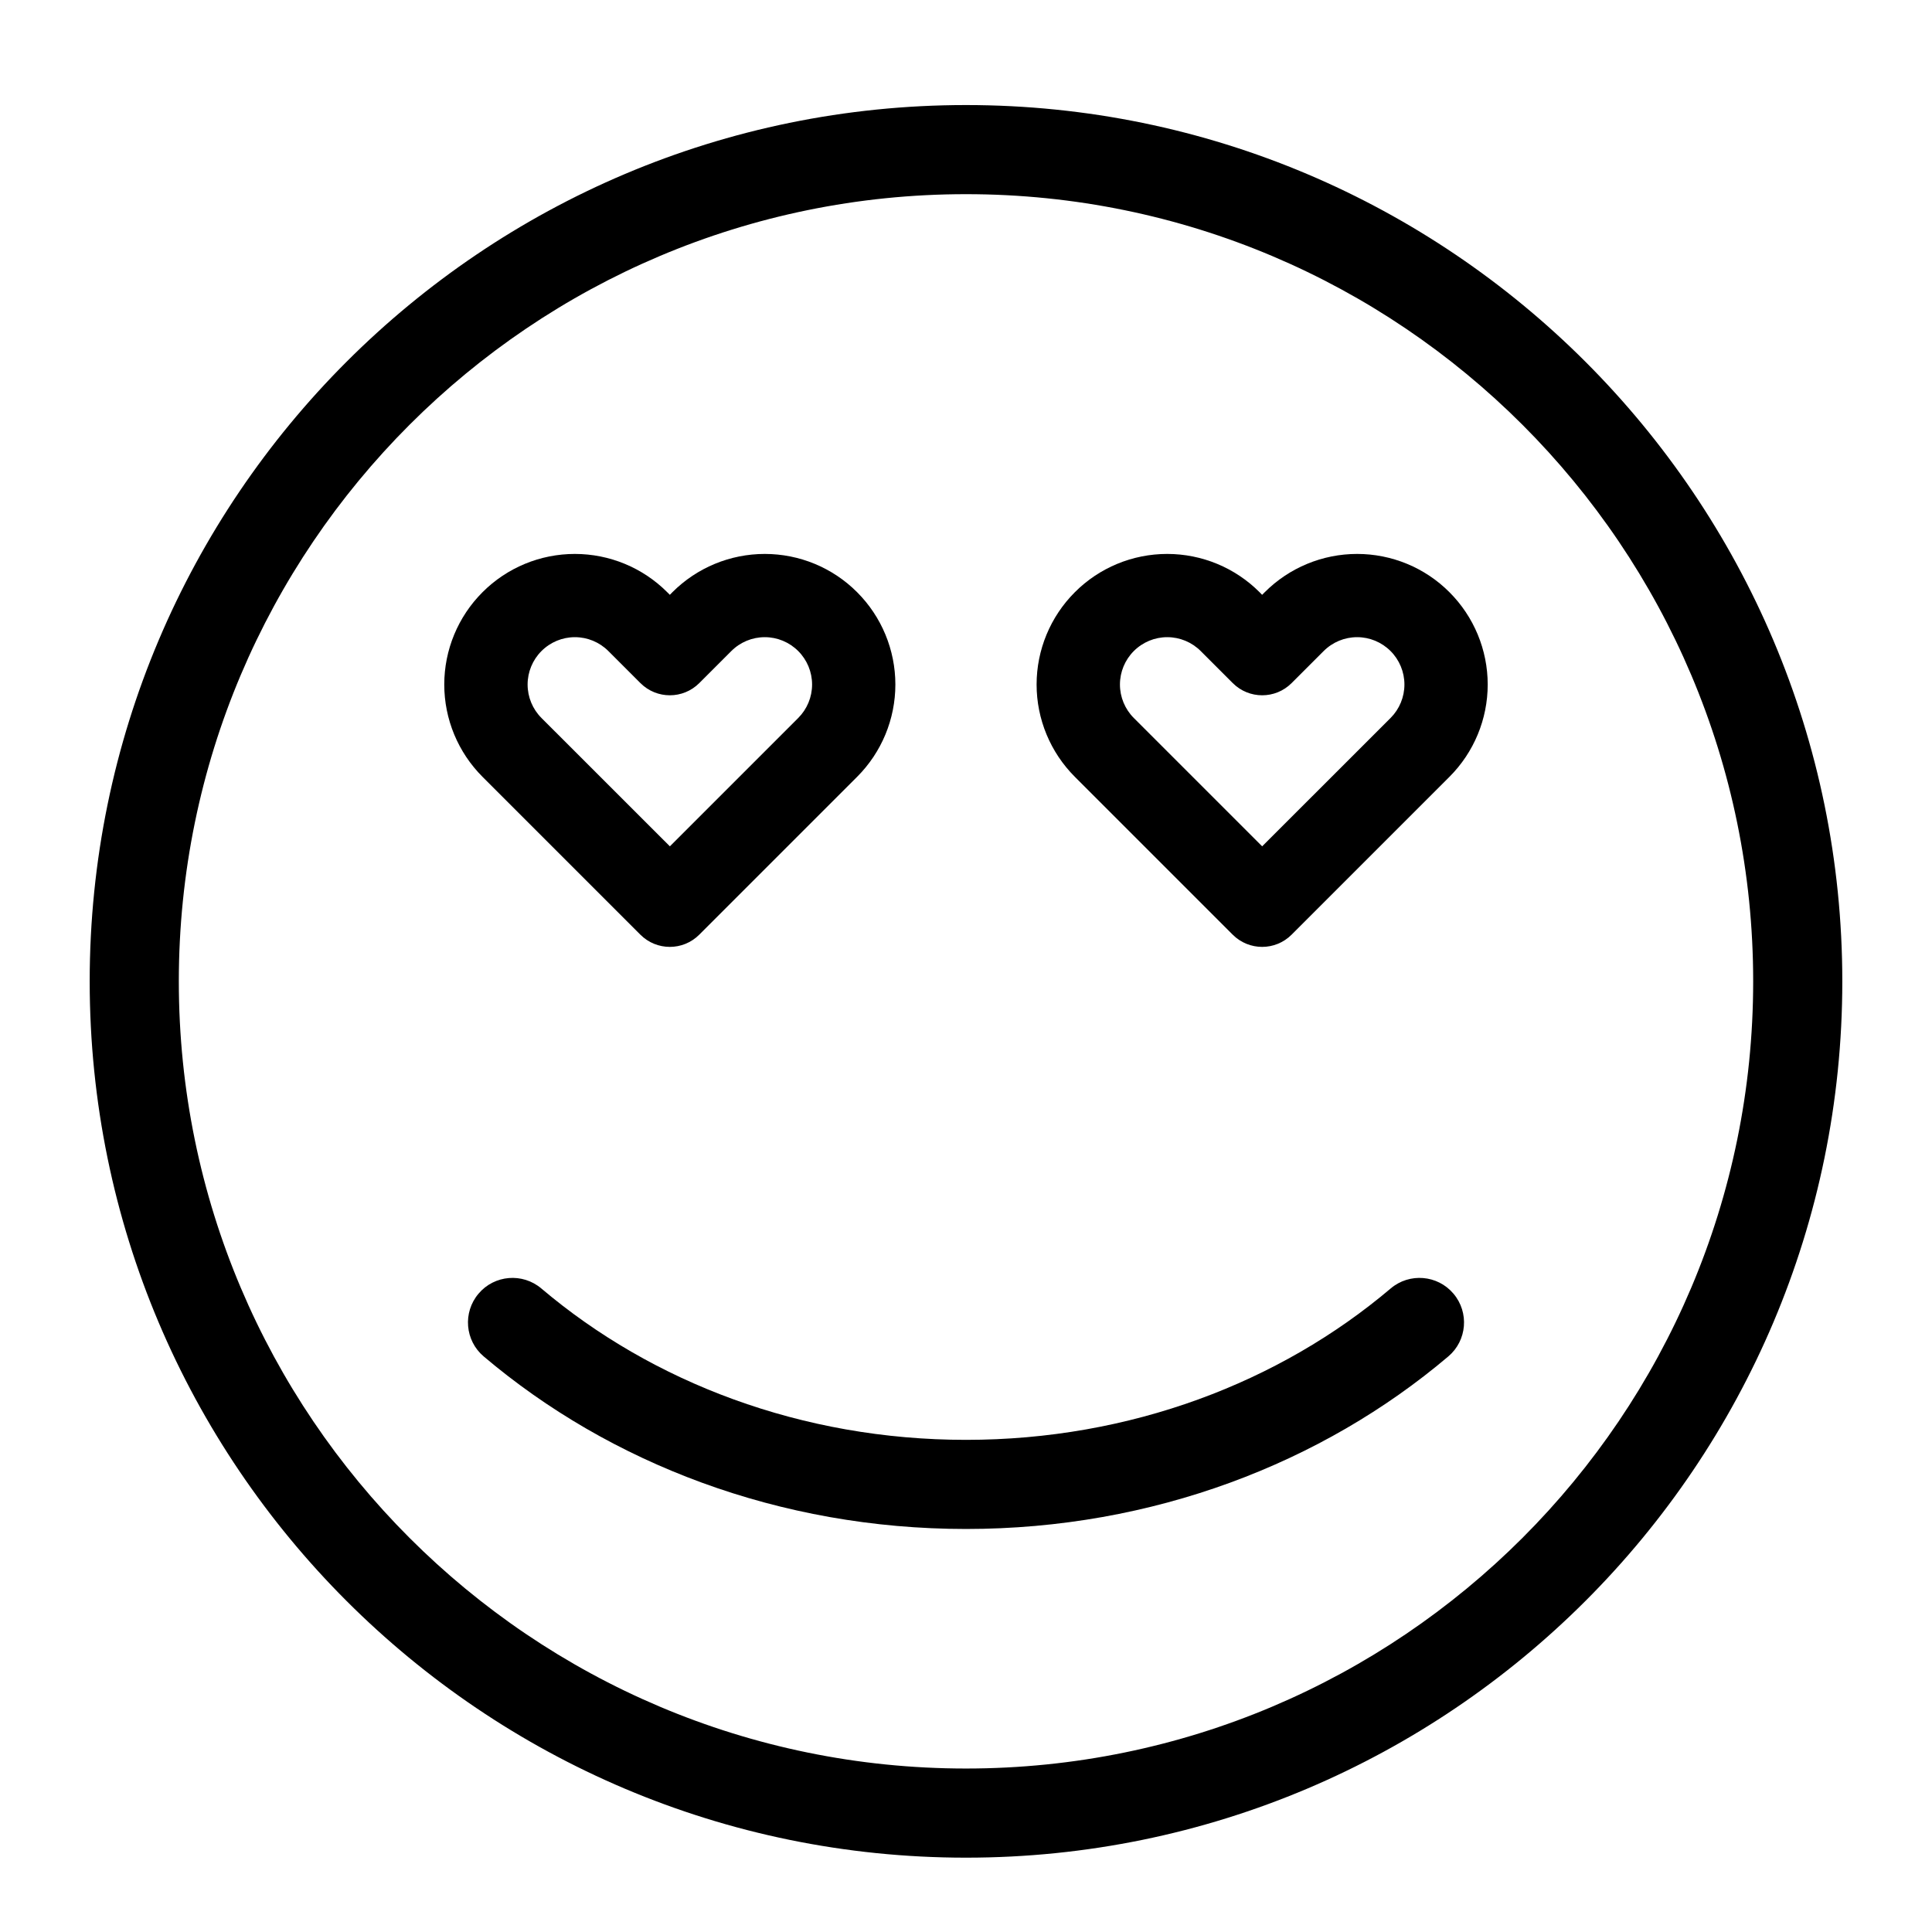
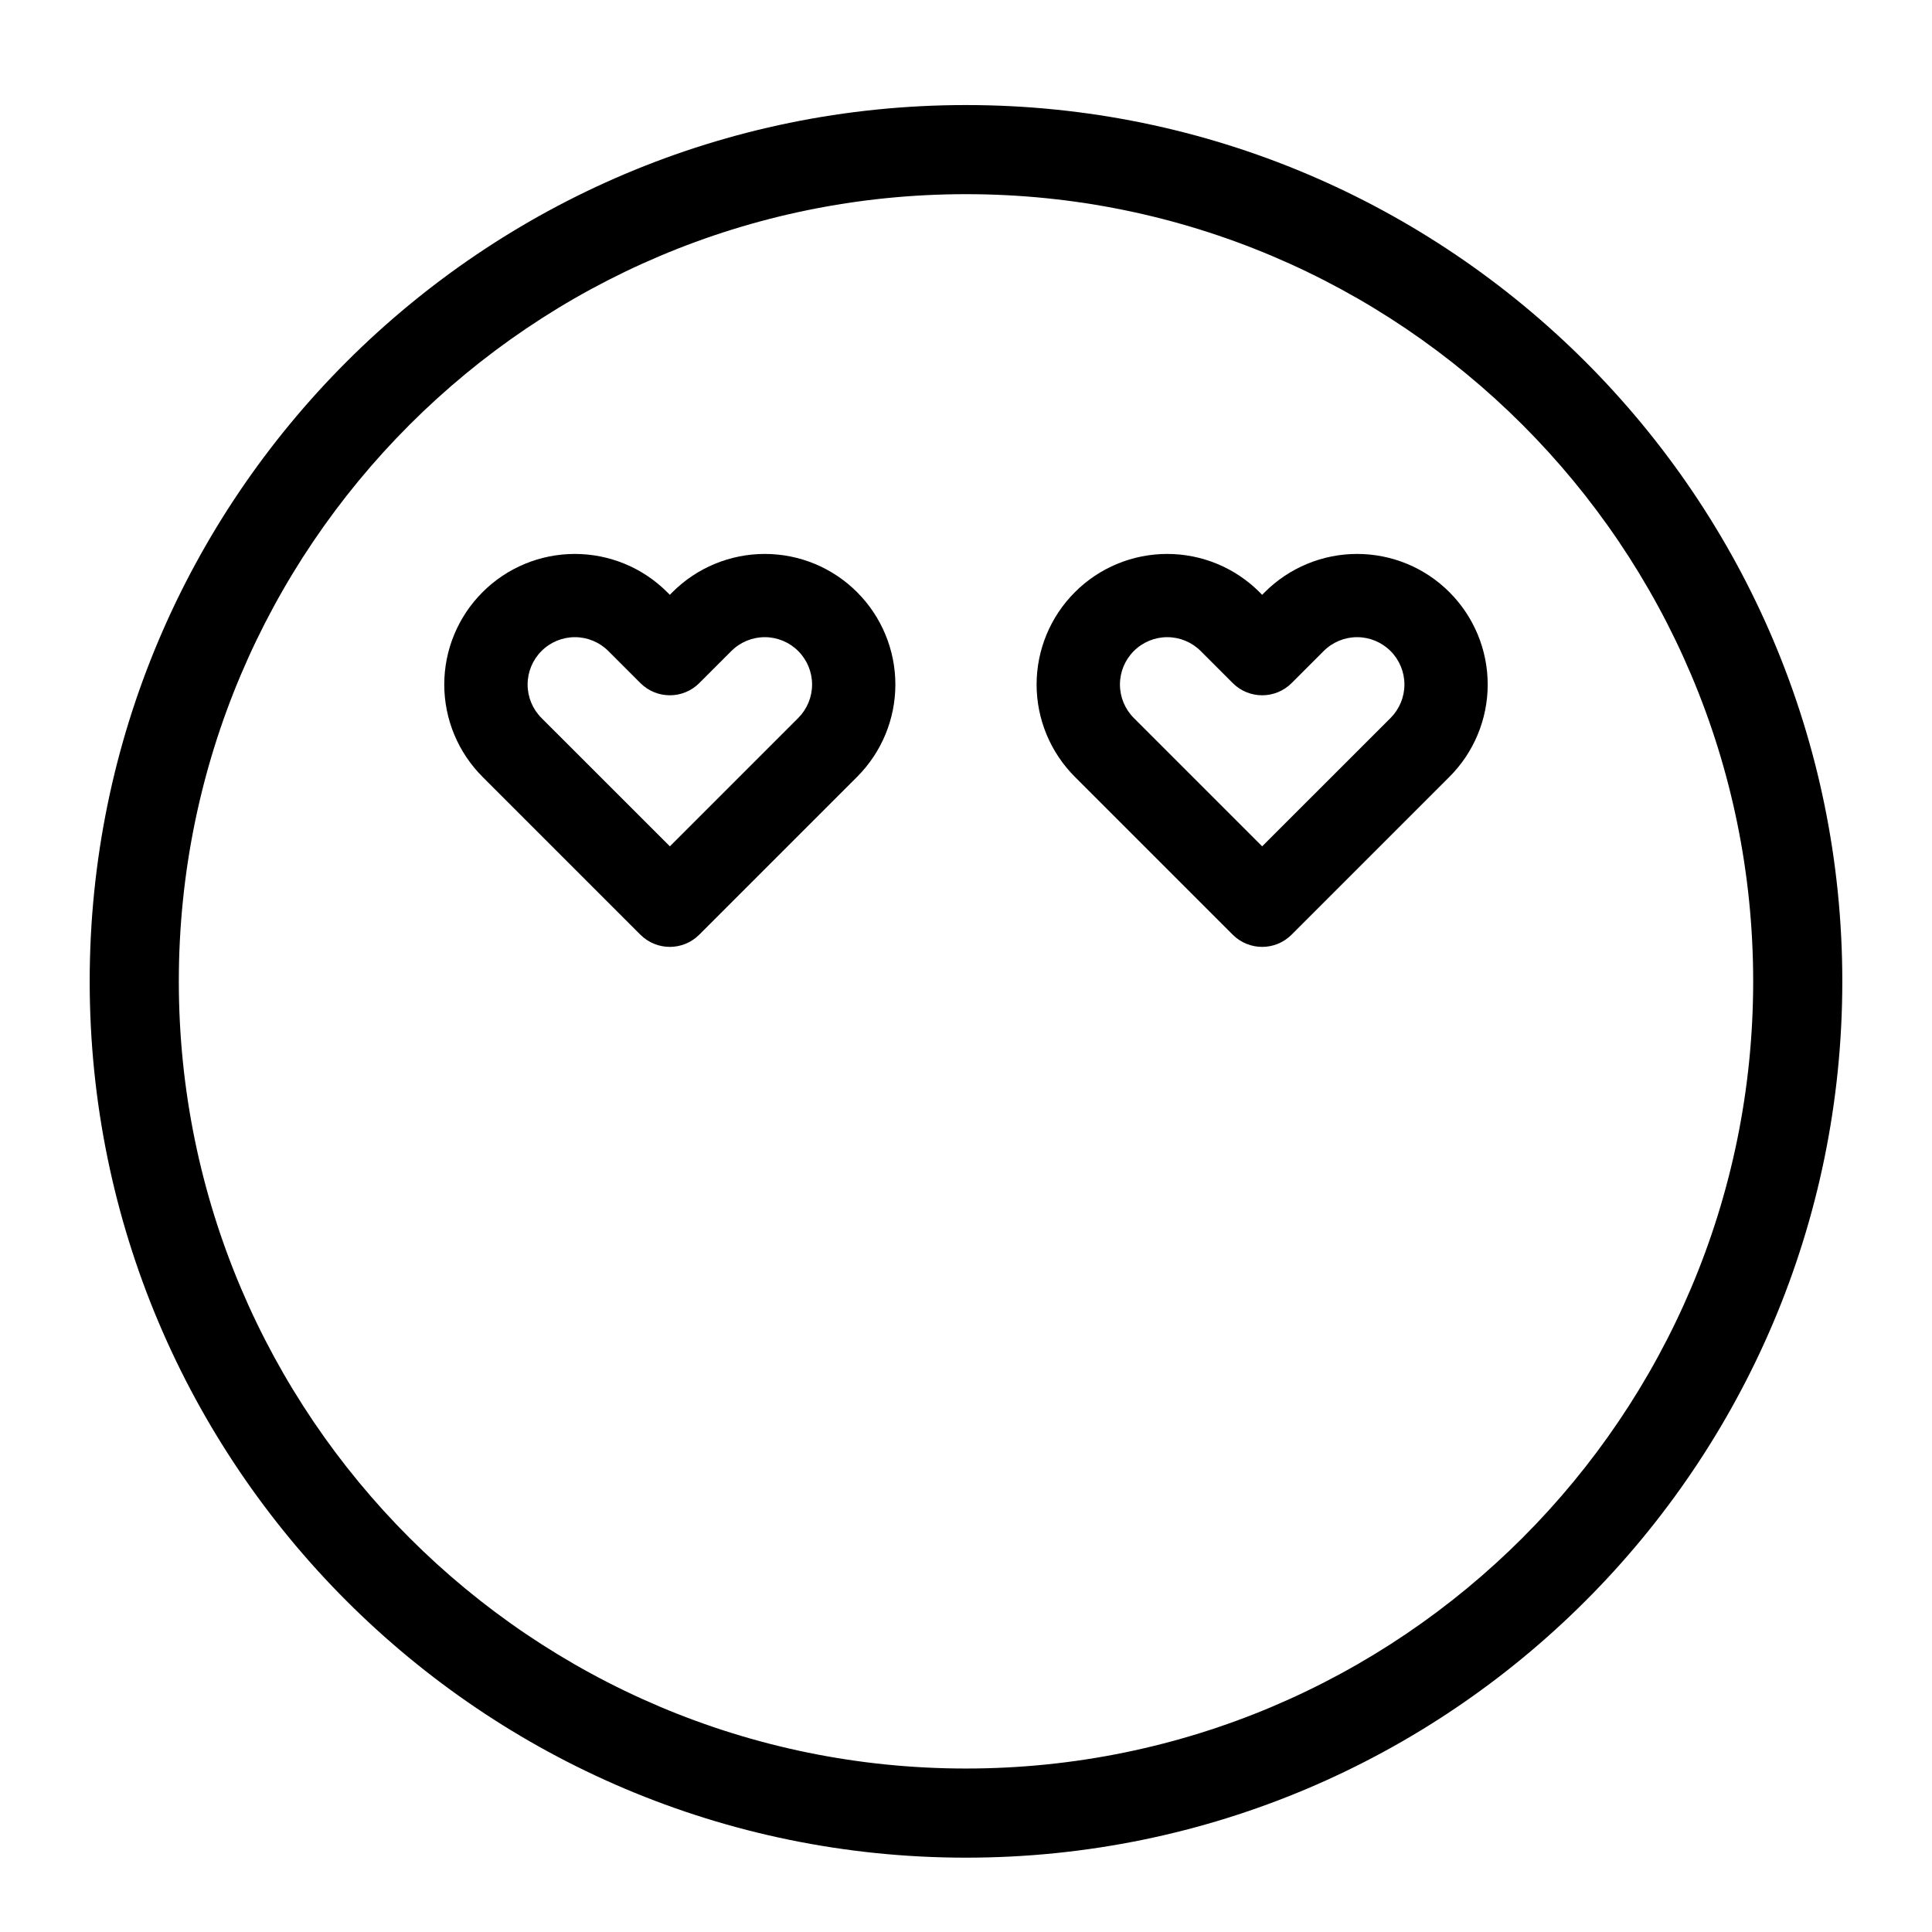
<svg xmlns="http://www.w3.org/2000/svg" fill="#000000" width="800px" height="800px" version="1.1" viewBox="144 144 512 512">
  <g fill-rule="evenodd">
    <path d="m321.52 301.63 0.676-0.691c6.504-6.504 15.305-10.141 24.48-10.141 9.18 0 17.98 3.637 24.465 10.141 6.488 6.488 10.141 15.289 10.141 24.465 0 9.18-3.652 17.98-10.141 24.465-17.285 17.285-41.832 41.832-41.832 41.832-4.312 4.312-11.289 4.312-15.602 0l-41.832-41.832c-6.488-6.488-10.141-15.289-10.141-24.465 0-9.18 3.652-17.98 10.141-24.465 6.488-6.504 15.289-10.141 24.465-10.141 9.18 0 17.98 3.637 24.48 10.141l0.691 0.691zm0 66.66 34.023-34.023c2.348-2.348 3.668-5.543 3.668-8.863 0-3.32-1.324-6.519-3.668-8.863-2.363-2.363-5.543-3.684-8.863-3.684-3.336 0-6.519 1.324-8.879 3.684-4.66 4.66-8.484 8.484-8.484 8.484-4.312 4.312-11.289 4.312-15.602 0l-8.484-8.484c-2.363-2.363-5.543-3.684-8.879-3.684-3.32 0-6.504 1.324-8.863 3.684-2.348 2.348-3.668 5.543-3.668 8.863 0 3.32 1.324 6.519 3.668 8.863l34.039 34.023z" />
    <path d="m478.48 301.63 0.691-0.691c6.504-6.504 15.305-10.141 24.48-10.141 9.18 0 17.98 3.637 24.465 10.141 6.488 6.488 10.141 15.289 10.141 24.465 0 9.18-3.652 17.98-10.141 24.465-17.285 17.285-41.832 41.832-41.832 41.832-4.312 4.312-11.289 4.312-15.602 0l-41.832-41.832c-6.488-6.488-10.141-15.289-10.141-24.465 0-9.18 3.652-17.98 10.141-24.465 6.488-6.504 15.289-10.141 24.465-10.141 9.18 0 17.98 3.637 24.48 10.141l0.676 0.691zm0 66.66 34.039-34.023c2.348-2.348 3.668-5.543 3.668-8.863 0-3.32-1.324-6.519-3.668-8.863-2.363-2.363-5.543-3.684-8.863-3.684-3.336 0-6.519 1.324-8.879 3.684-4.66 4.66-8.484 8.484-8.484 8.484-4.312 4.312-11.289 4.312-15.602 0 0 0-3.824-3.824-8.484-8.484-2.363-2.363-5.543-3.684-8.879-3.684-3.32 0-6.504 1.324-8.863 3.684-2.348 2.348-3.668 5.543-3.668 8.863 0 3.32 1.324 6.519 3.668 8.863l34.023 34.023z" />
    <path d="m400 171.84c-128.17 0-232.23 104.05-232.23 232.23 0 128.17 104.05 232.23 232.23 232.23 128.17 0 232.23-104.05 232.23-232.23 0-128.17-104.05-232.23-232.23-232.23zm0 23.617c115.14 0 208.61 93.473 208.61 208.61s-93.473 208.61-208.61 208.61-208.61-93.473-208.61-208.61 93.473-208.61 208.61-208.61z" />
-     <path d="m512.54 485.46c-29.395 24.906-69.023 40.117-112.54 40.117s-83.145-15.207-112.54-40.117c-4.977-4.219-12.438-3.606-16.641 1.371-4.219 4.977-3.606 12.438 1.371 16.641 33.41 28.309 78.359 45.723 127.81 45.723 49.453 0 94.402-17.414 127.81-45.723 4.977-4.203 5.59-11.668 1.371-16.641-4.203-4.977-11.668-5.59-16.641-1.371z" />
  </g>
</svg>